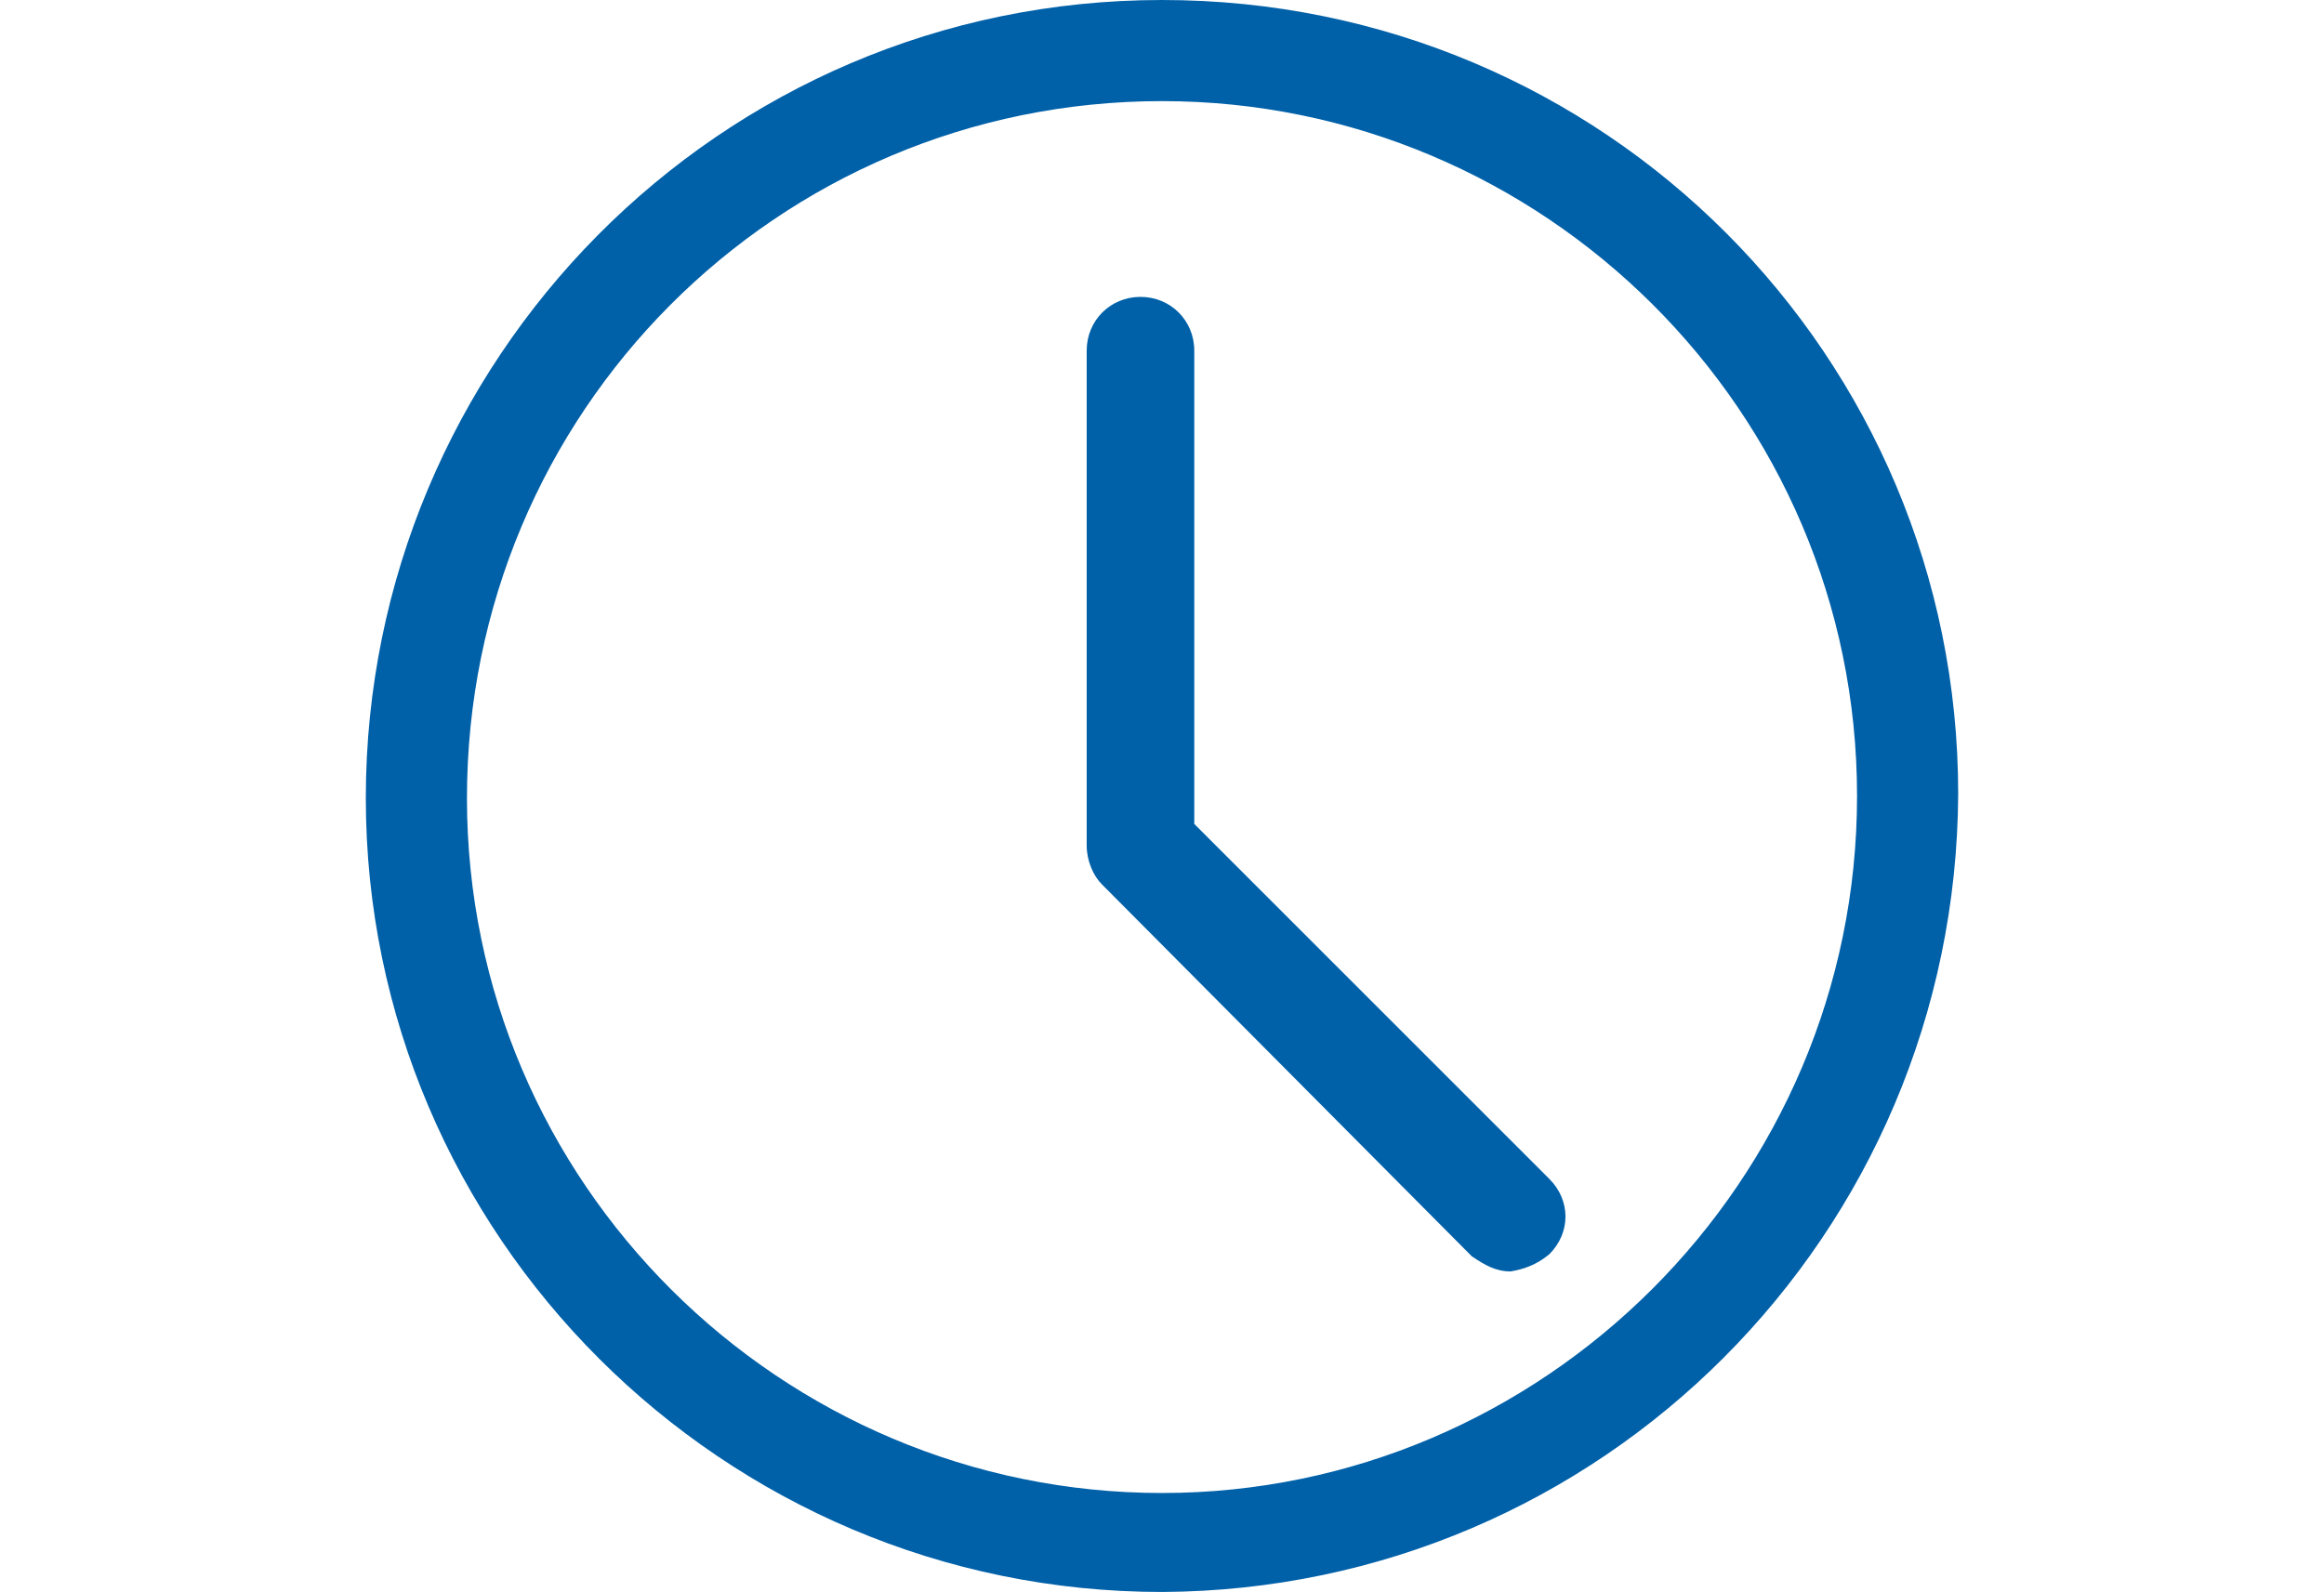
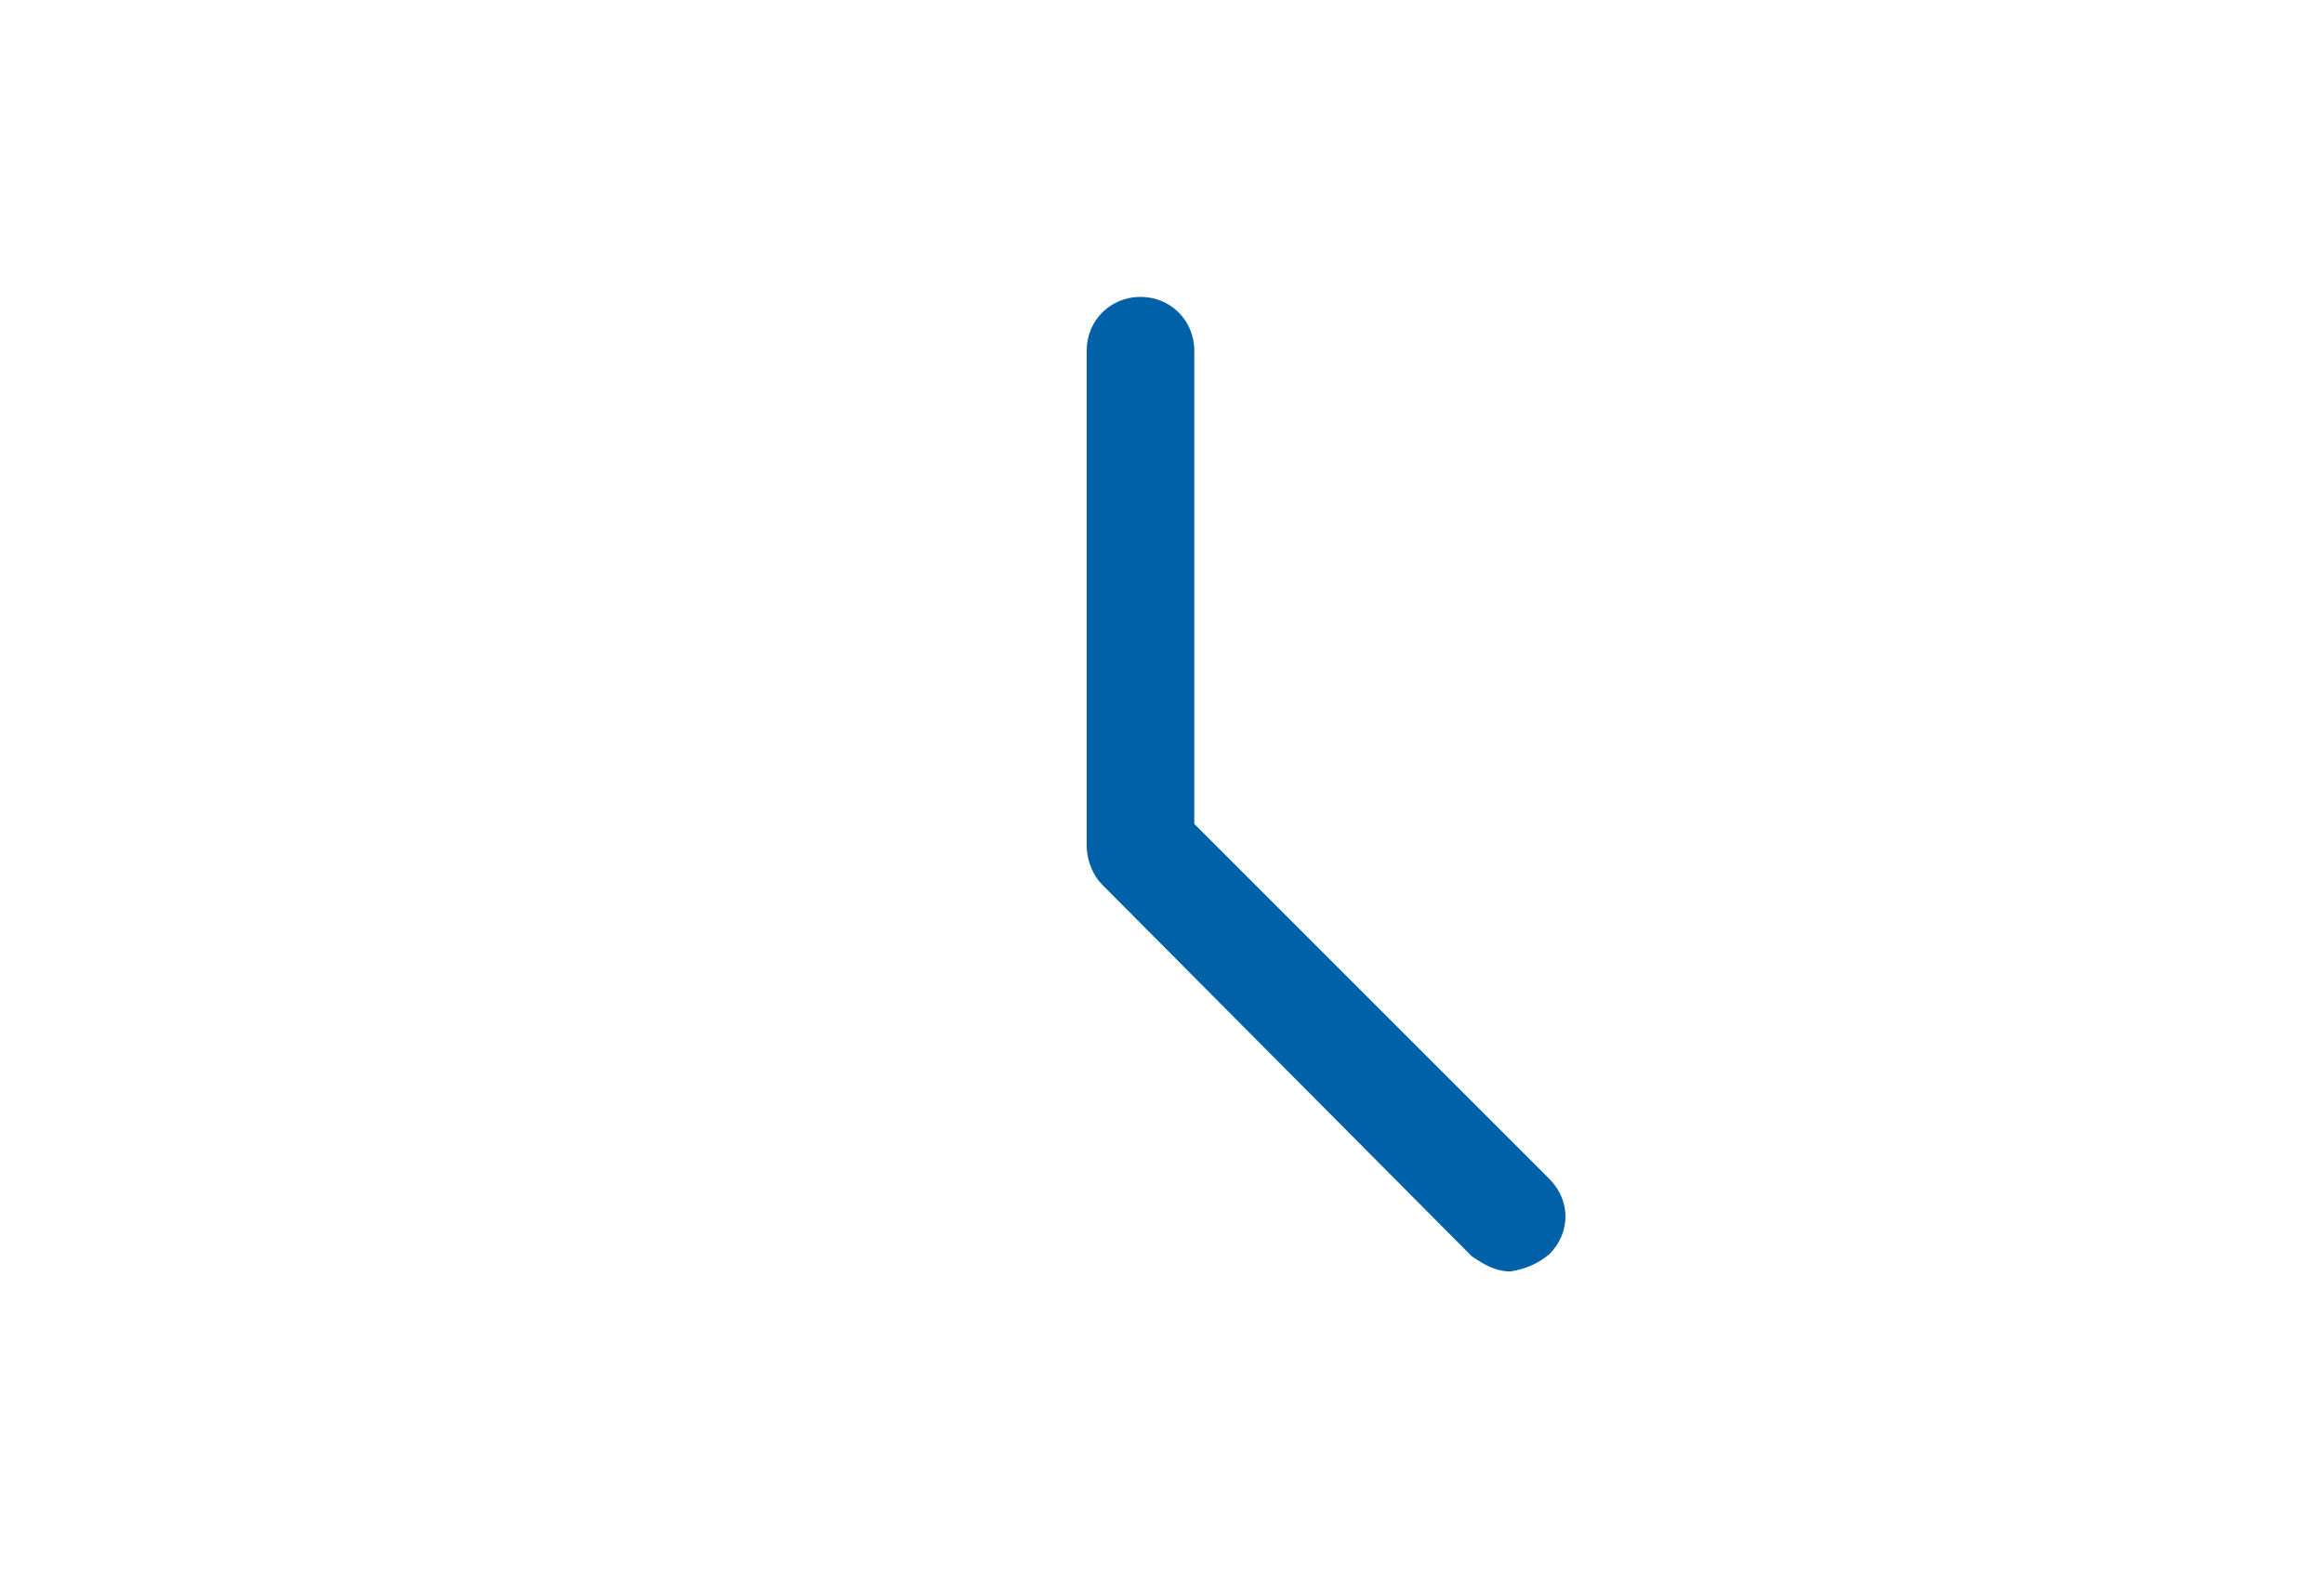
<svg xmlns="http://www.w3.org/2000/svg" version="1.1" id="Raggruppa_2516" x="0px" y="0px" viewBox="0 0 108 74" style="enable-background:new 0 0 108 74;" xml:space="preserve">
  <style type="text/css">
	.st0{fill:#0060A8;}
</style>
-   <path id="Tracciato_141" class="st0" d="M54,74c-20.4,0-37-16.6-37-36.9S33.4,0,54,0s37,16.6,37,36.9l0,0C90.9,57.4,74.4,73.9,54,74  z M54,4.7c-17.9,0-32.3,14.5-32.3,32.4S36.3,69.4,54,69.4S86.3,54.9,86.3,37S71.7,4.7,54,4.7z" />
  <path id="Tracciato_142" class="st0" d="M70.2,59.1c-0.7,0-1.2-0.3-1.8-0.7L51.2,41.1c-0.4-0.4-0.7-1.1-0.7-1.8v-23  c0-1.4,1.1-2.5,2.5-2.5s2.5,1.1,2.5,2.5v22L72,54.8c1,1,1,2.5,0,3.5C71.4,58.8,70.8,59,70.2,59.1L70.2,59.1z" />
</svg>